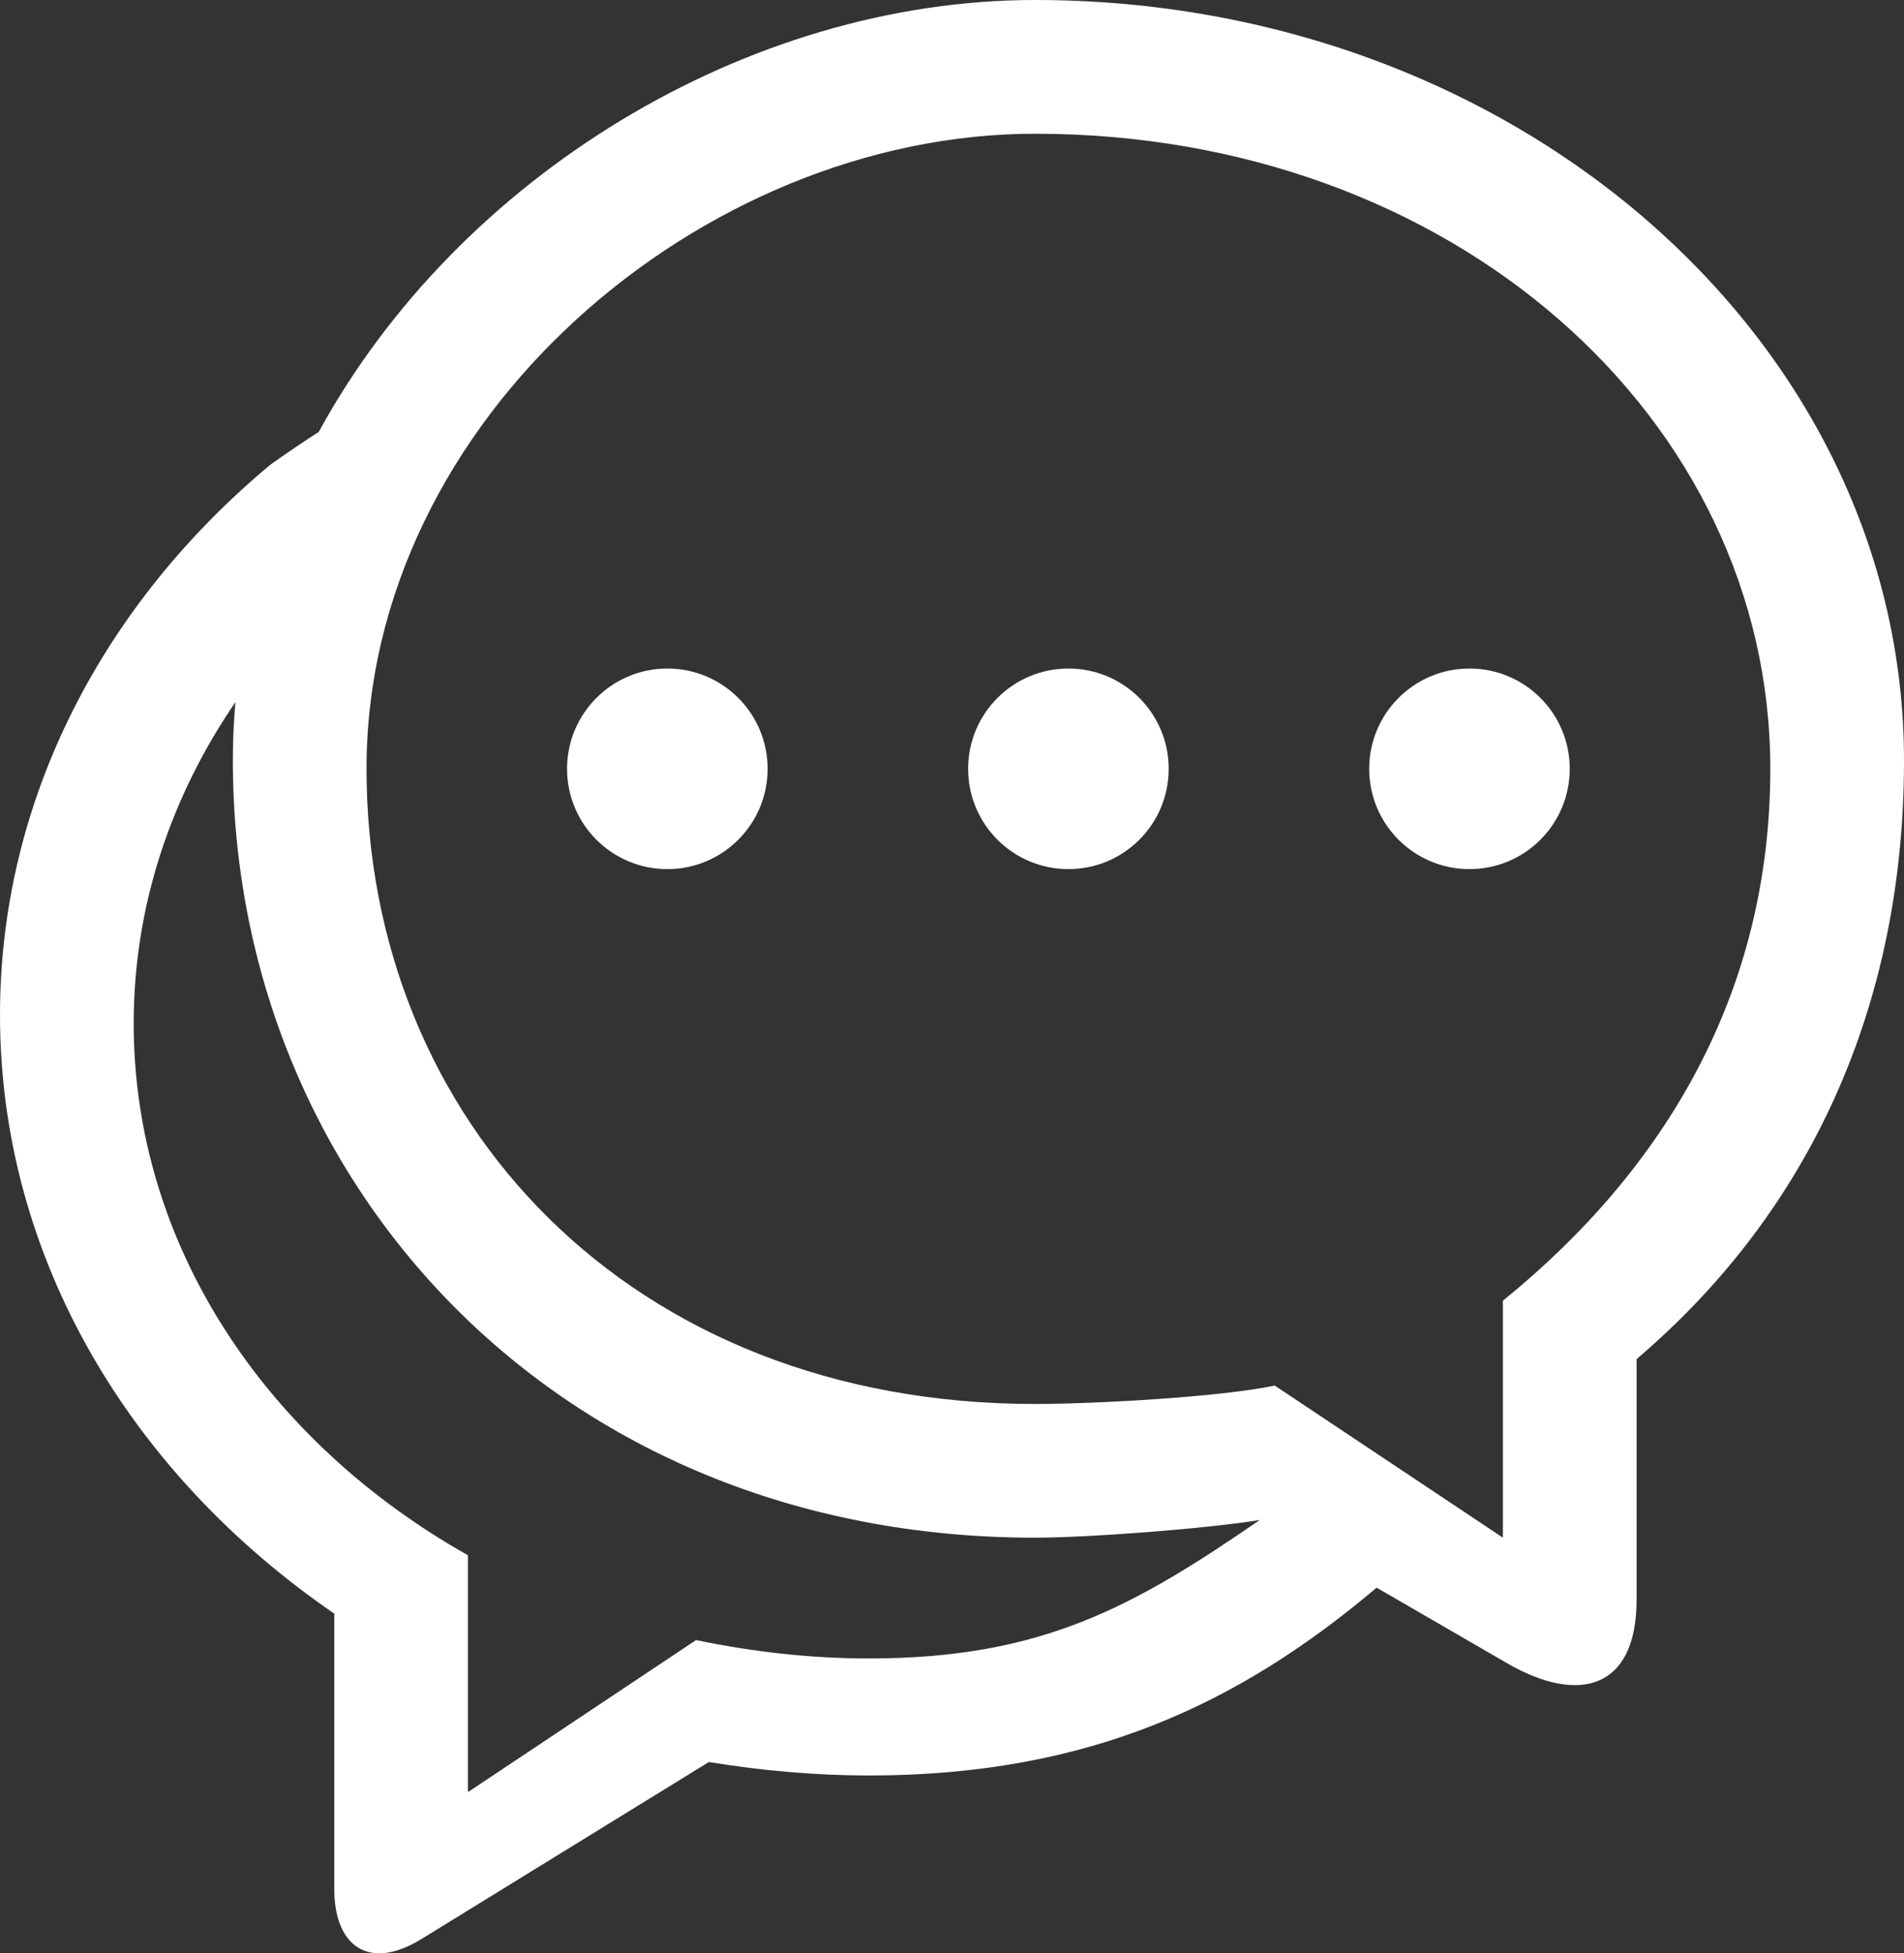
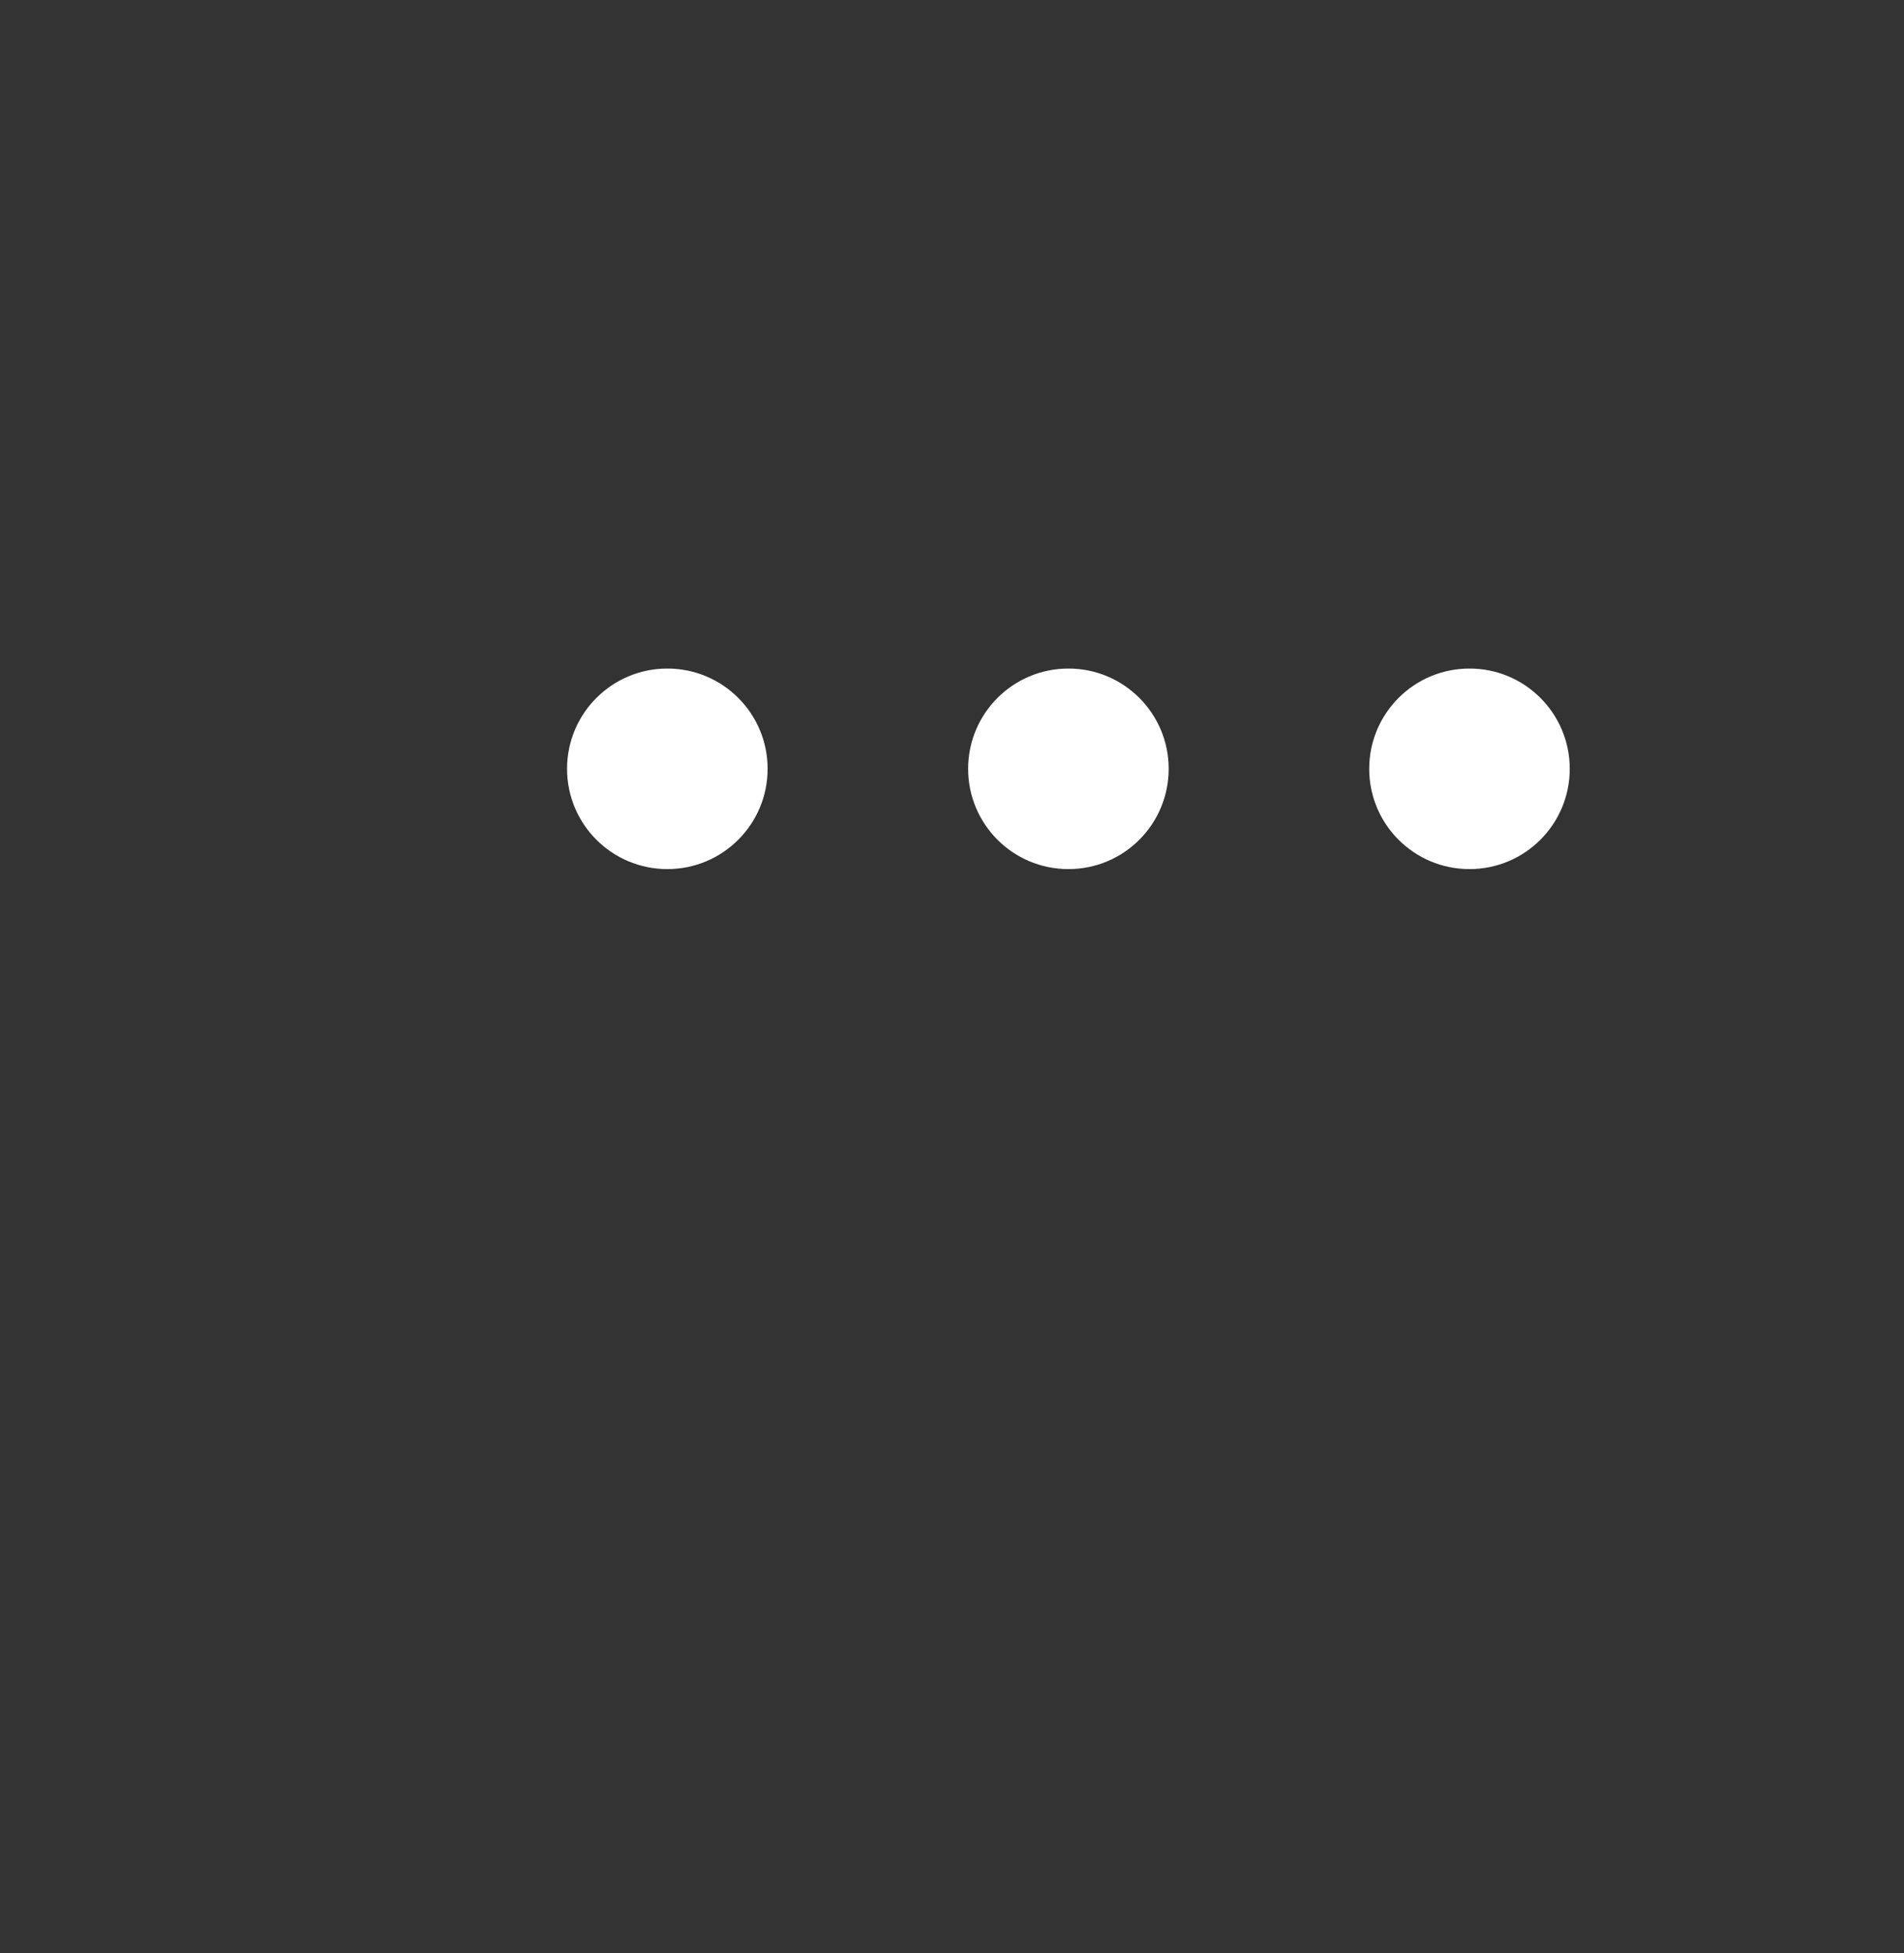
<svg xmlns="http://www.w3.org/2000/svg" id="uuid-1ce5a99c-30bf-4f16-9ad1-ecaf99b06edc" width="72.889" height="74.767" viewBox="0 0 72.889 74.767">
  <rect x="0" y="0" width="72.889" height="74.767" fill="#333333" stroke="none" />
  <defs>
    <style>.uuid-ced67755-f894-4d41-af03-eaeeb60fb742{fill:#fff;stroke-width:0px;}</style>
  </defs>
  <path class="uuid-ced67755-f894-4d41-af03-eaeeb60fb742" d="M25.547,25.59c-2.122,0-3.839,1.719-3.839,3.838,0,2.122,1.717,3.839,3.839,3.839s3.839-1.718,3.839-3.839c0-2.119-1.717-3.839-3.839-3.838" />
-   <path class="uuid-ced67755-f894-4d41-af03-eaeeb60fb742" d="M39.621,0c-11.009,0-22.078,6.753-27.418,16.531-.547.352-1.16.766-1.836,1.243C3.994,23.076,0,30.547,0,38.85c0,9.315,5.016,17.582,12.796,22.914v10.536c0,2.194,1.322,3.161,3.34,1.919l11.002-6.774c1.989.325,4.033.514,6.13.515,8.369,0,14.148-2.723,19.432-7.189l4.999,2.895c2.739,1.585,4.953.995,4.953-2.431v-9.213c6.688-5.693,10.237-13.598,10.237-22.912C72.889,13.033,58.018,0,39.621,0M33.268,63.481c-2.286,0-4.494-.262-6.622-.704l-8.733,5.82v-9.067c-7.698-4.337-12.796-11.829-12.795-20.361,0-4.49,1.429-8.688,3.895-12.295-.066.737-.099,1.483-.099,2.236,0,16.075,12.334,29.748,30.707,29.748,2.096,0,6.618-.351,8.607-.678-4.812,3.31-8.333,5.301-14.96,5.301M57.534,49.787v9.071l-8.734-5.822c-2.126.443-6.894.704-9.179.704-15.546,0-25.59-10.884-25.59-24.311S26.895,5.117,39.621,5.119c15.987,0,28.15,10.884,28.15,24.309.001,8.532-3.995,15.295-10.237,20.359" />
  <path class="uuid-ced67755-f894-4d41-af03-eaeeb60fb742" d="M56.255,25.59c-2.122,0-3.839,1.719-3.839,3.838,0,2.122,1.717,3.839,3.838,3.839,2.123,0,3.839-1.718,3.839-3.839,0-2.119-1.716-3.839-3.838-3.838" />
  <path class="uuid-ced67755-f894-4d41-af03-eaeeb60fb742" d="M40.901,25.59c-2.122,0-3.839,1.719-3.839,3.838,0,2.122,1.717,3.839,3.839,3.839s3.839-1.718,3.839-3.839c0-2.119-1.717-3.839-3.839-3.838" />
</svg>